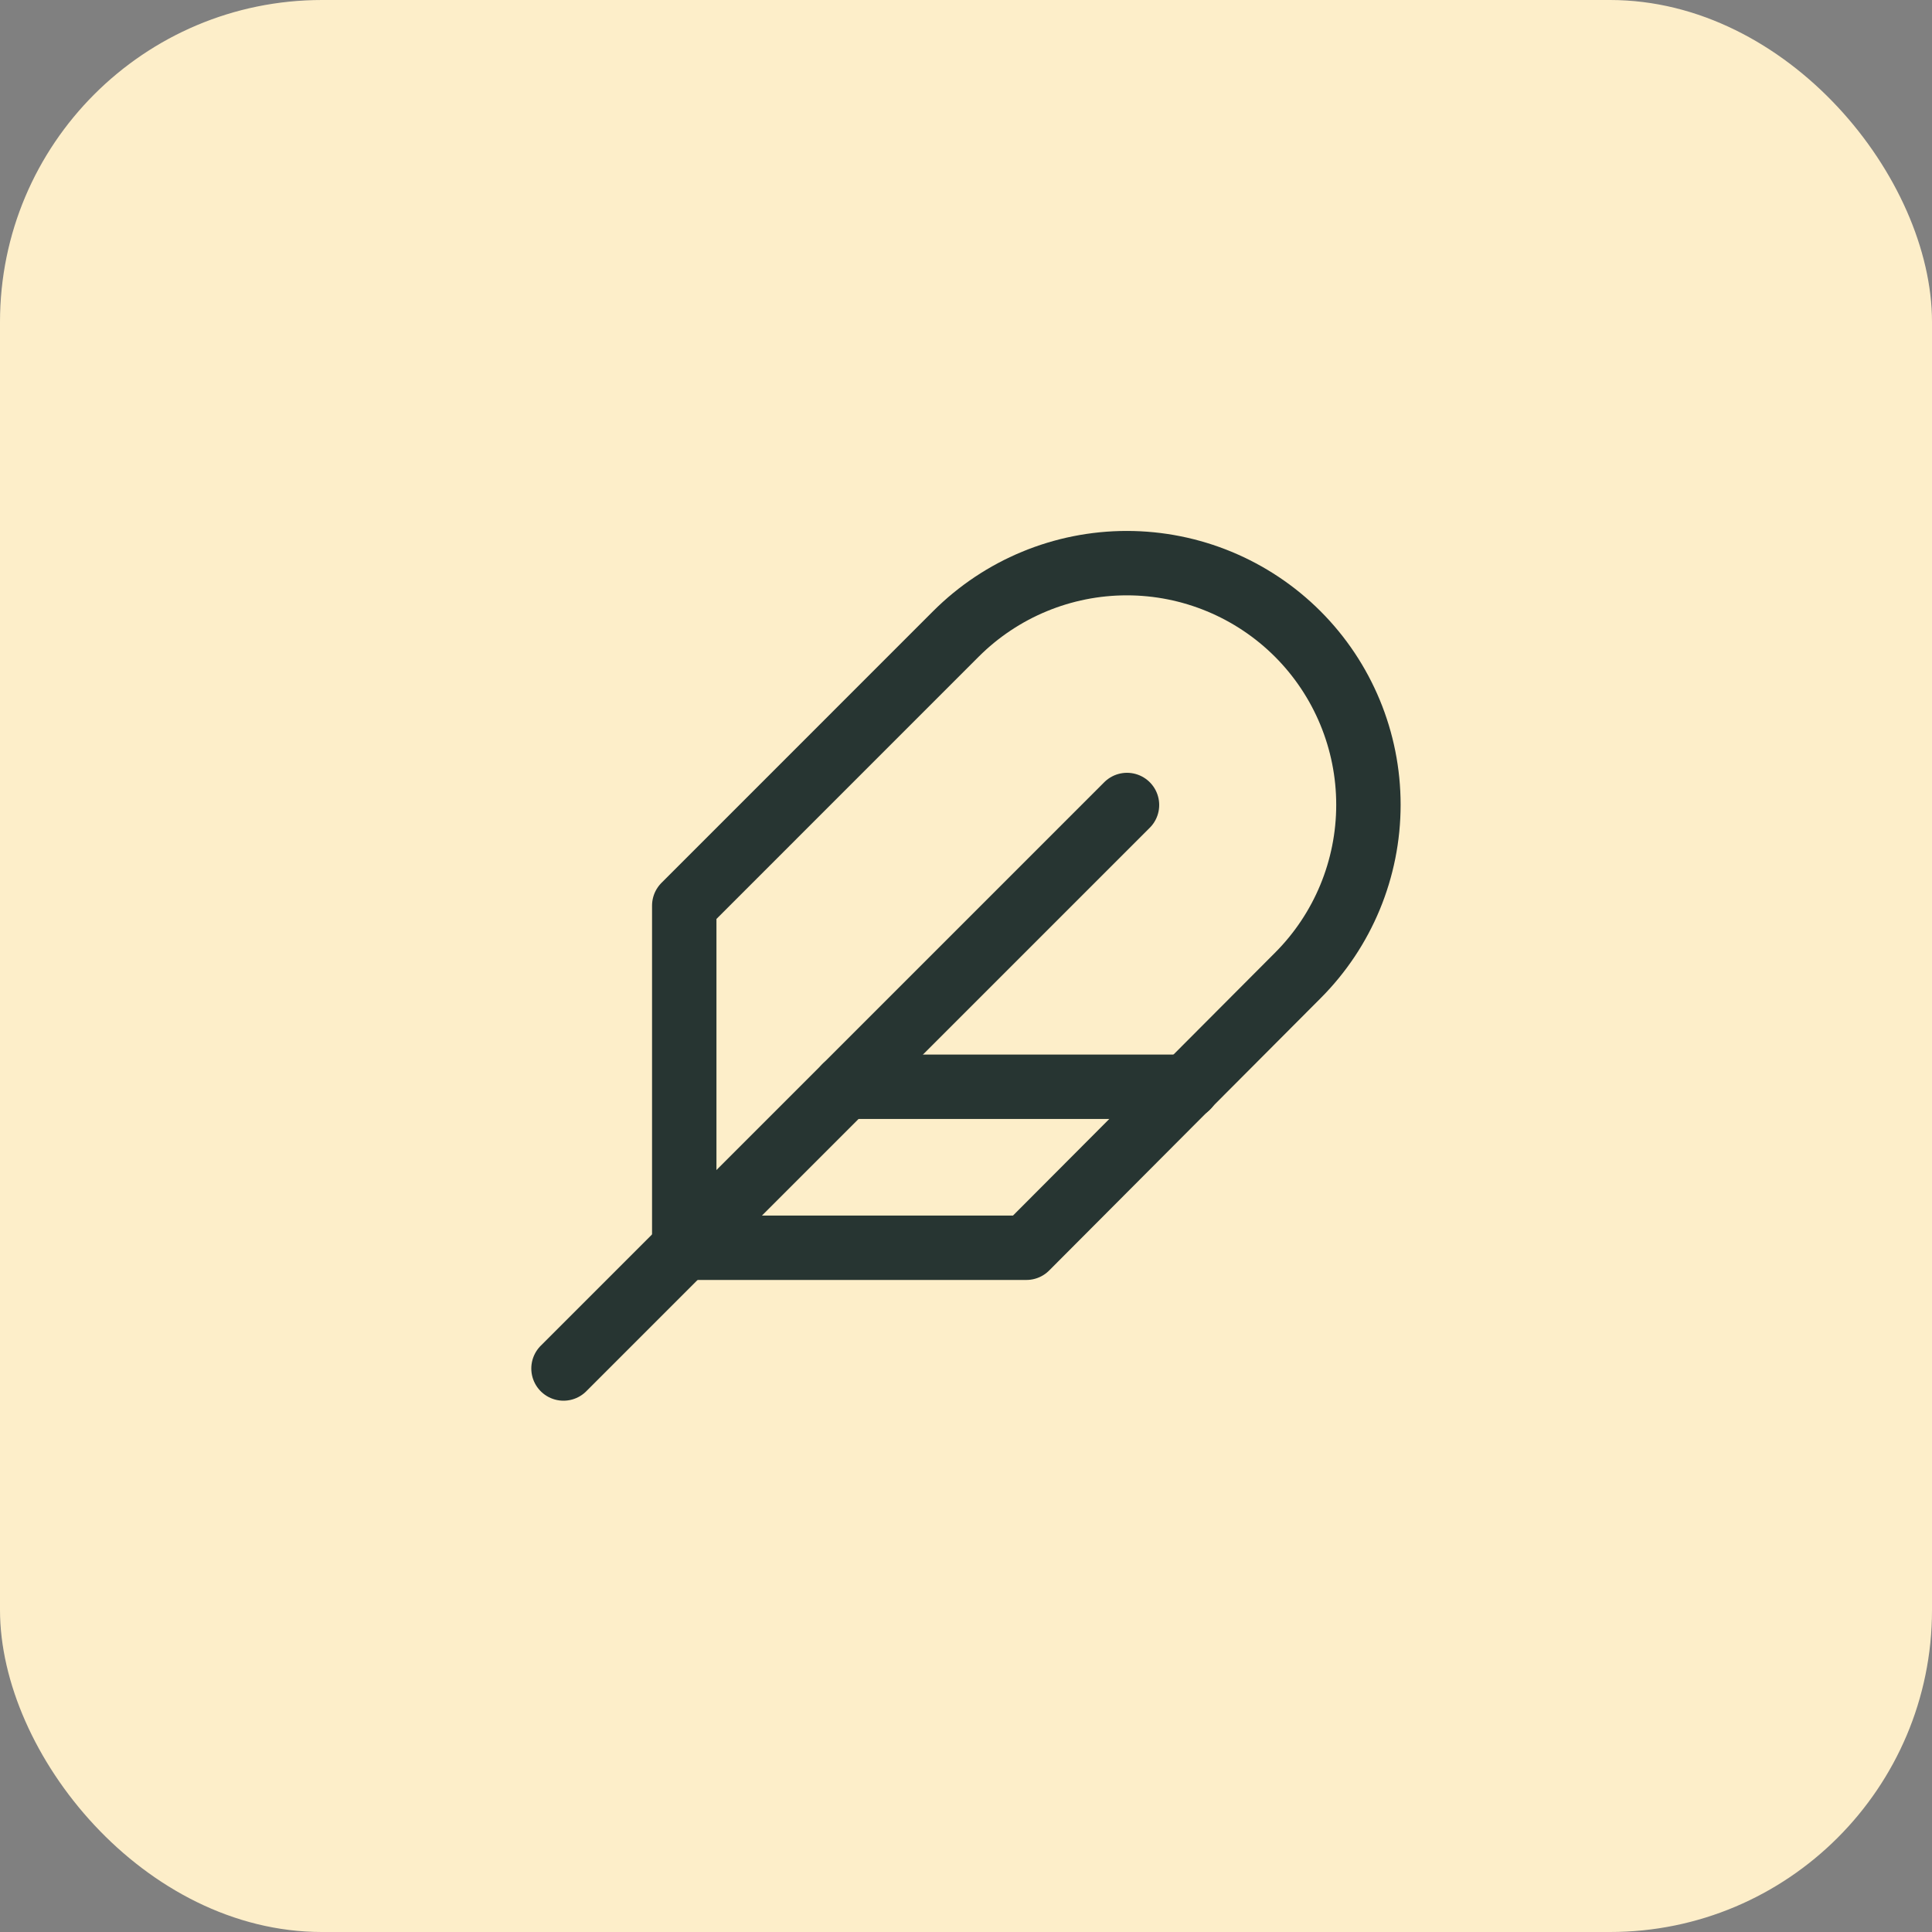
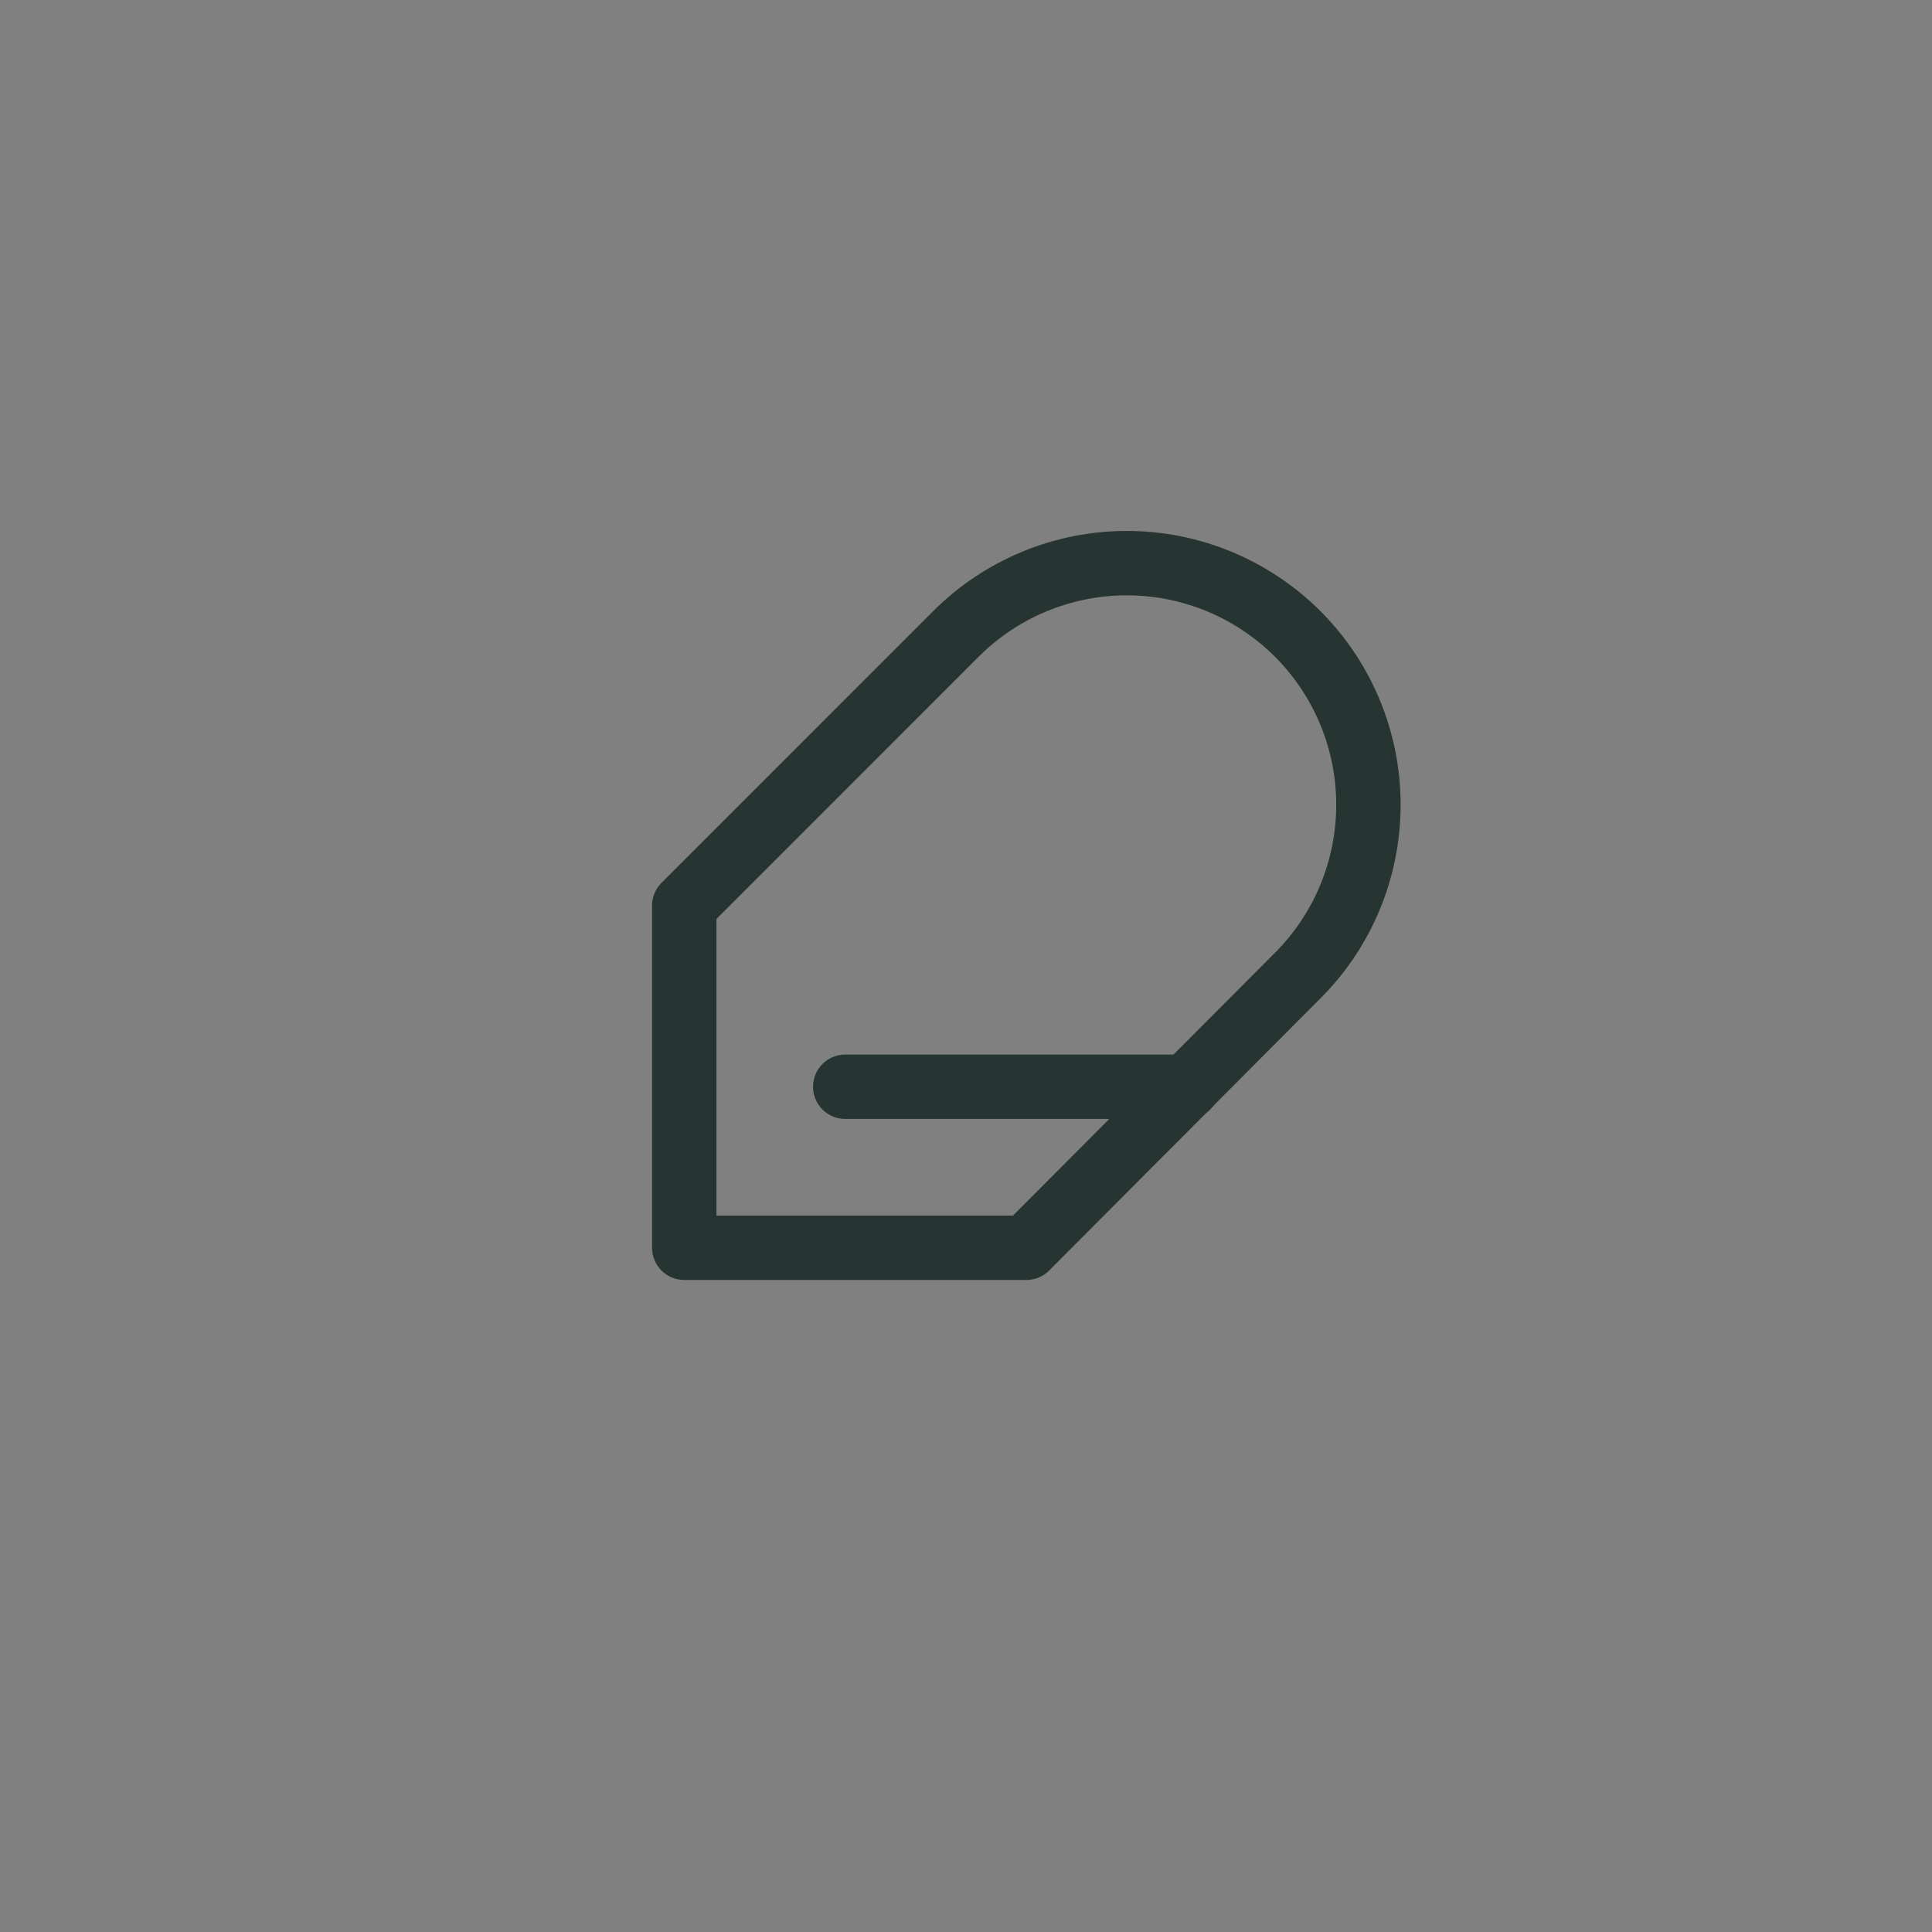
<svg xmlns="http://www.w3.org/2000/svg" width="48" height="48" viewBox="0 0 48 48" fill="none">
  <rect x="0" y="0" width="48" height="48" fill="#808080" stroke="none" />
-   <rect width="48" height="48" rx="8" fill="#FDEEC9" />
-   <path d="M32.24 24.239C33.366 23.114 33.998 21.587 33.998 19.994C33.998 18.402 33.366 16.875 32.24 15.749C31.114 14.624 29.587 13.991 27.995 13.991C26.403 13.991 24.876 14.624 23.75 15.749L17 22.5V31H25.5L32.24 24.239Z" stroke="#273532" stroke-width="1.6" stroke-linecap="round" stroke-linejoin="round" />
-   <path d="M28 20L14 34" stroke="#273532" stroke-width="1.6" stroke-linecap="round" stroke-linejoin="round" />
+   <path d="M32.24 24.239C33.366 23.114 33.998 21.587 33.998 19.994C33.998 18.402 33.366 16.875 32.24 15.749C31.114 14.624 29.587 13.991 27.995 13.991C26.403 13.991 24.876 14.624 23.75 15.749L17 22.5V31H25.5L32.24 24.239" stroke="#273532" stroke-width="1.6" stroke-linecap="round" stroke-linejoin="round" />
  <path d="M29.5 27H21" stroke="#273532" stroke-width="1.6" stroke-linecap="round" stroke-linejoin="round" />
</svg>